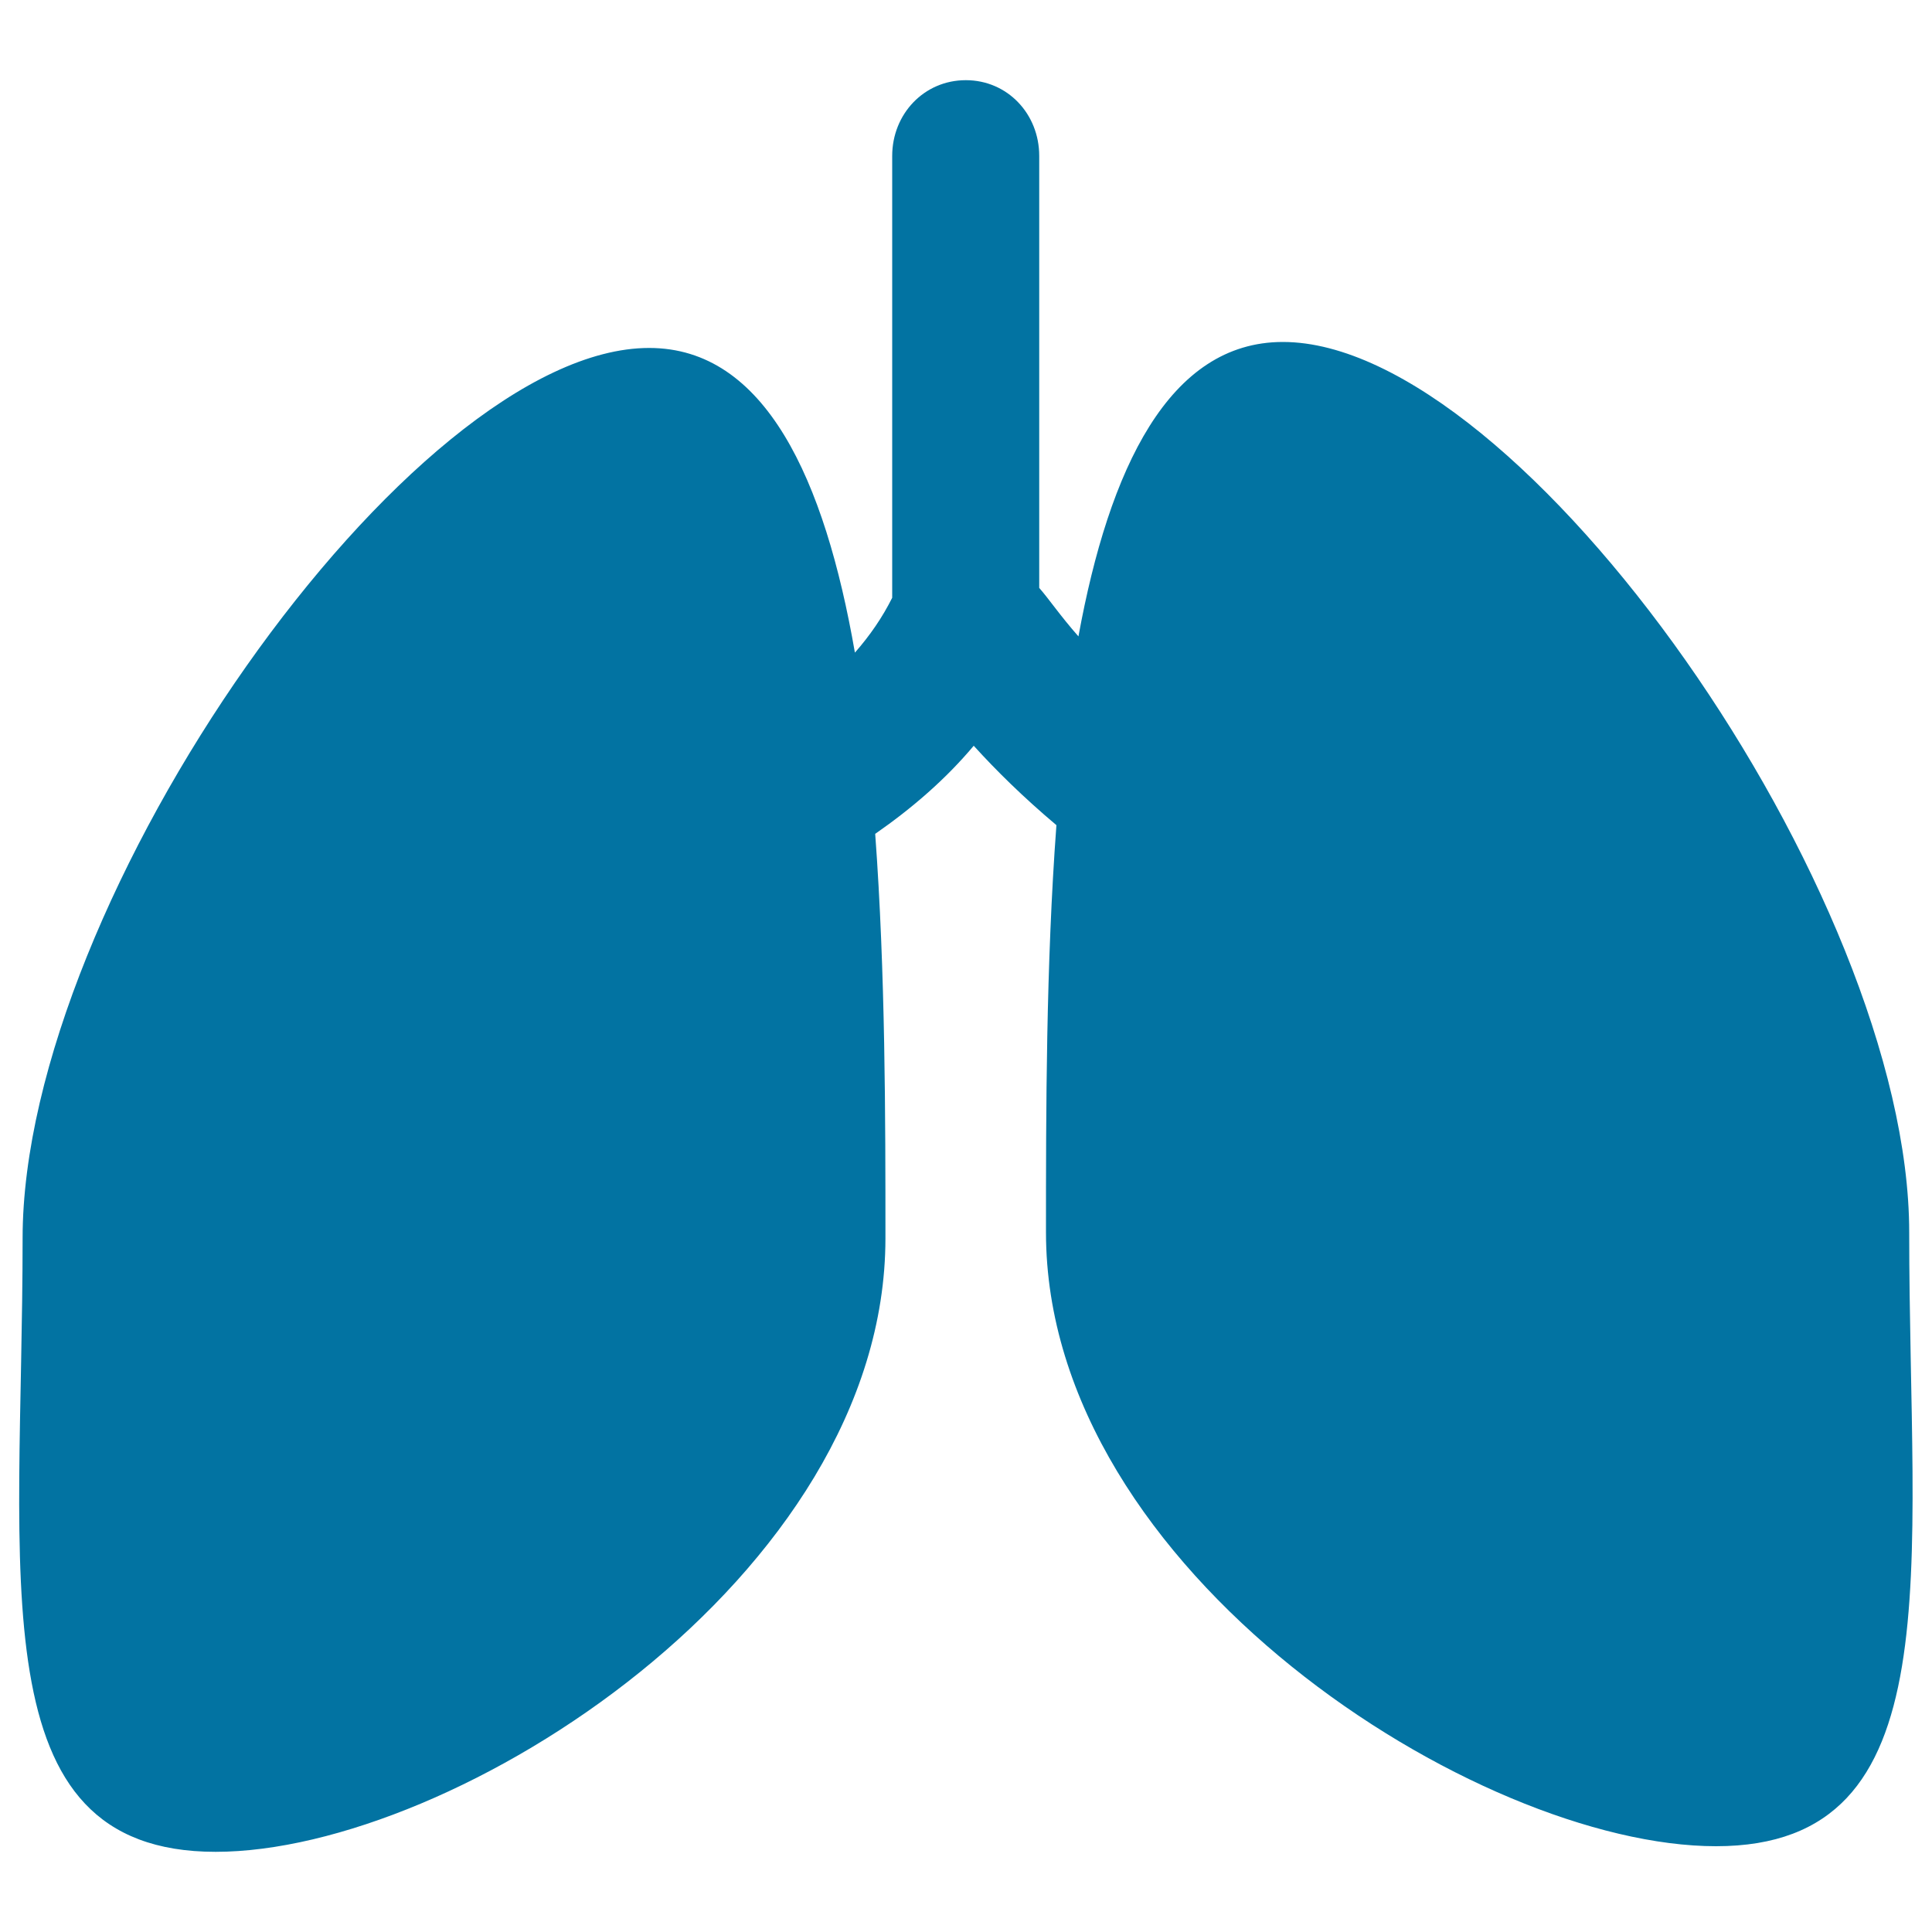
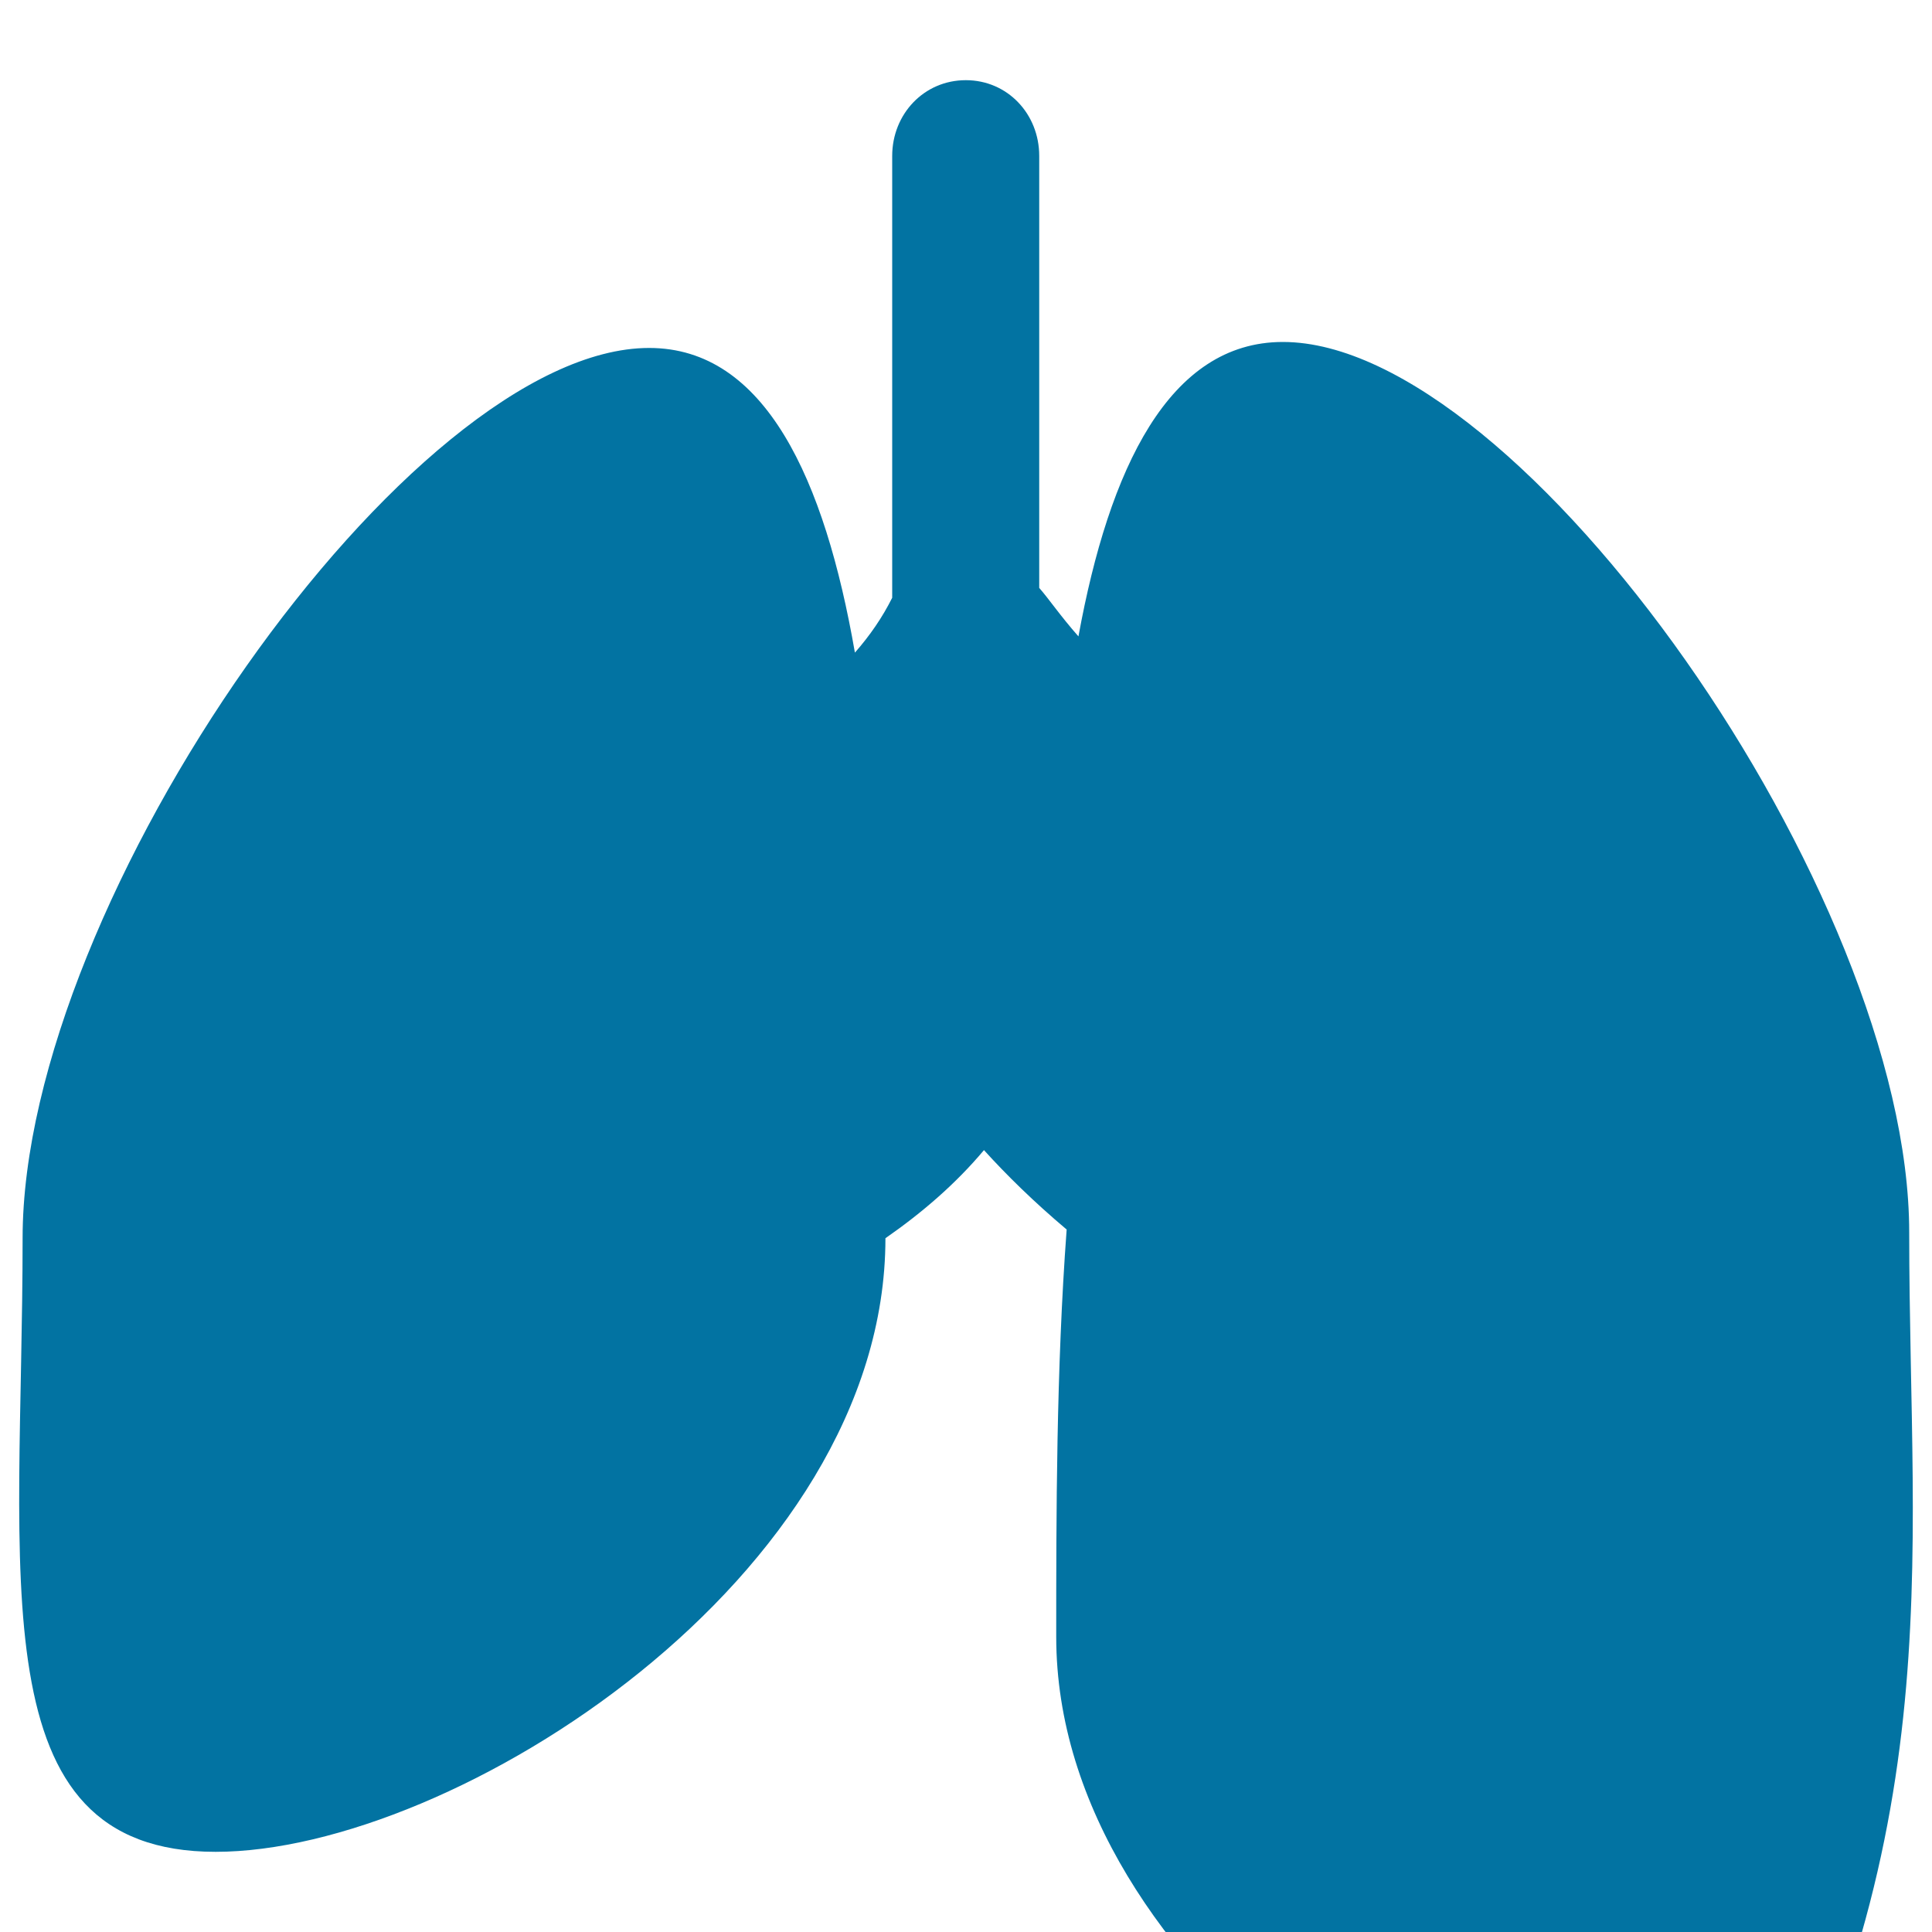
<svg xmlns="http://www.w3.org/2000/svg" viewBox="0 0 1000 1000" style="fill:#0273a2">
  <title>Lungs Silhouette SVG icon</title>
  <g>
-     <path d="M988.2,637.9c0-175.4-200.8-460.9-324.2-460.9c-58.9,0-89.9,65.4-105.8,152.4c-9.6-10.9-15.2-19.3-20.3-25.1V80.7c0-21.7-16.4-39.2-38-39.2c-21.7,0-38.1,17.6-38.1,39.2v228.7c-5.1,10.2-11.5,19.5-19.3,28.4c-15.6-89.7-46.4-157.7-106.5-157.7c-123.4,0-324.3,285.4-324.3,460.8c0,175.5-23.4,317.6,99.9,317.6c123.4,0,346.7-142.2,346.7-317.6c0-61.9,0-137.5-5.3-209.3c19-13.2,36.4-28.2,51-45.6c11.5,12.7,25.7,26.7,42.8,41.1c-5.4,72.4-5.4,148.5-5.4,210.8c0,175.5,223.4,317.7,346.8,317.7C1011.5,955.6,988.2,813.4,988.2,637.9z" />
+     <path d="M988.2,637.9c0-175.4-200.8-460.9-324.2-460.9c-58.9,0-89.9,65.4-105.8,152.4c-9.6-10.9-15.2-19.3-20.3-25.1V80.7c0-21.7-16.4-39.2-38-39.2c-21.7,0-38.1,17.6-38.1,39.2v228.7c-5.1,10.2-11.5,19.5-19.3,28.4c-15.6-89.7-46.4-157.7-106.5-157.7c-123.4,0-324.3,285.4-324.3,460.8c0,175.5-23.4,317.6,99.9,317.6c123.4,0,346.7-142.2,346.7-317.6c19-13.2,36.4-28.2,51-45.6c11.5,12.7,25.7,26.7,42.8,41.1c-5.4,72.4-5.4,148.5-5.4,210.8c0,175.5,223.4,317.7,346.8,317.7C1011.5,955.6,988.2,813.4,988.2,637.9z" />
  </g>
</svg>